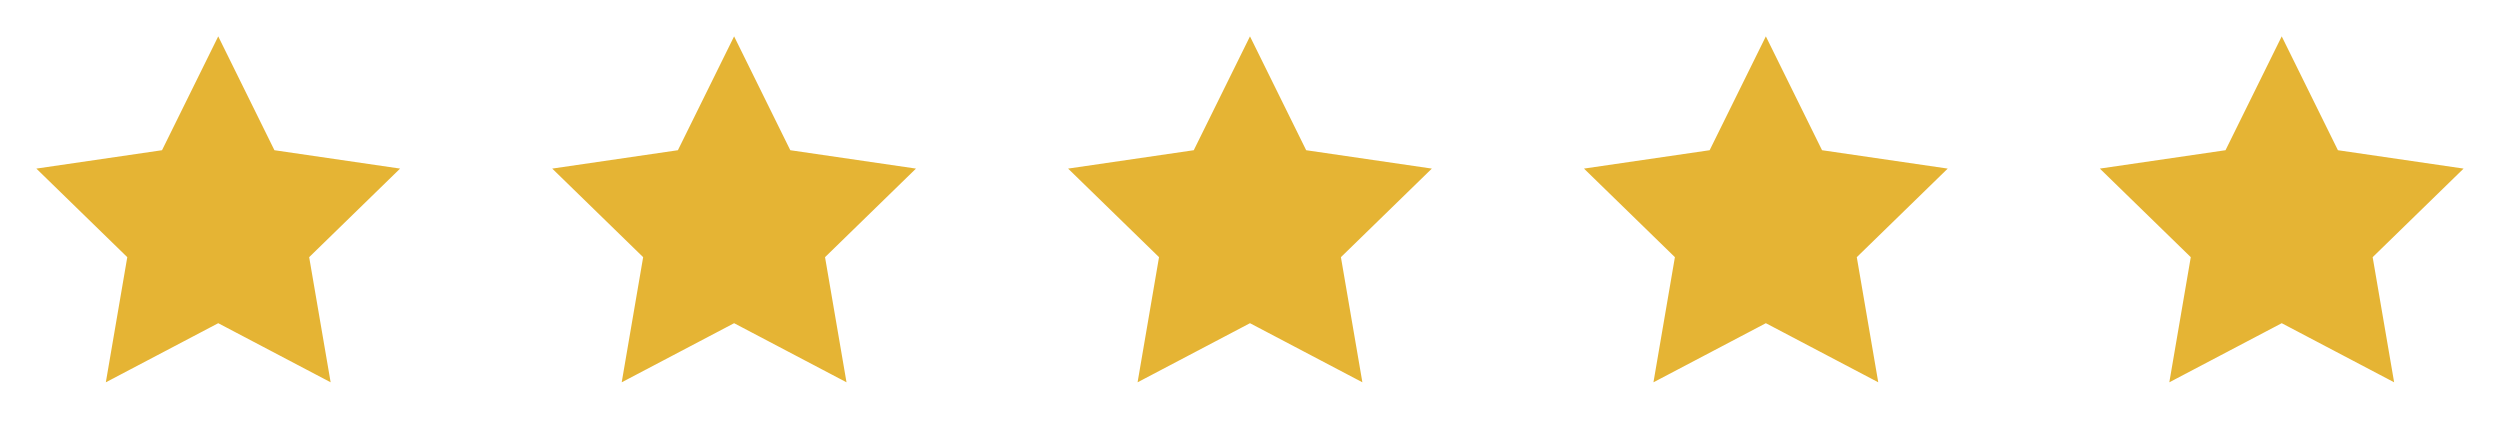
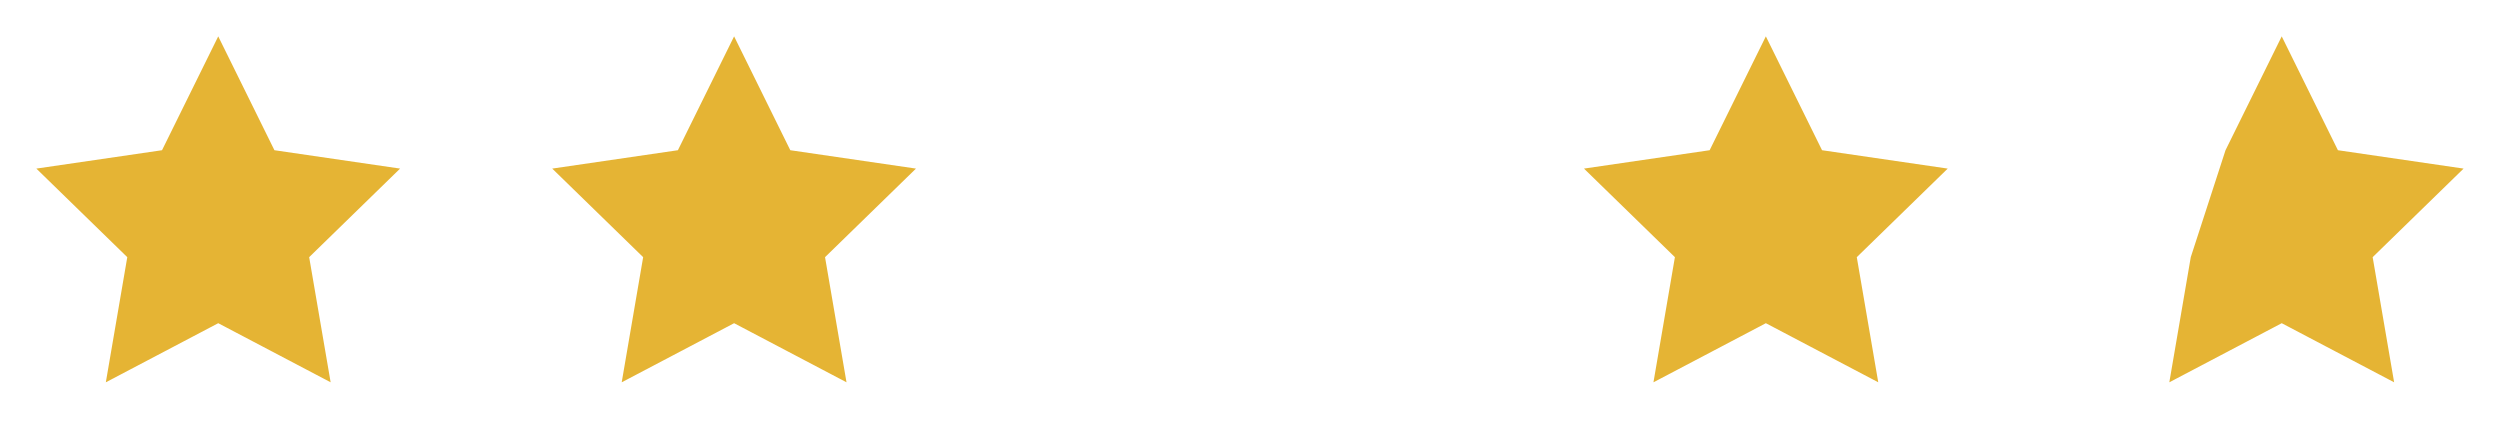
<svg xmlns="http://www.w3.org/2000/svg" width="126" height="22" viewBox="0 0 126 22" fill="none">
  <path d="M10.999 1.833L13.831 7.571L20.165 8.497L15.582 12.961L16.664 19.268L10.999 16.289L5.334 19.268L6.415 12.961L1.832 8.497L8.166 7.571L10.999 1.833Z" fill="#E5B434" />
  <path d="M36.999 1.833L39.831 7.571L46.165 8.497L41.582 12.961L42.664 19.268L36.999 16.289L31.334 19.268L32.415 12.961L27.832 8.497L34.166 7.571L36.999 1.833Z" fill="#E5B434" />
-   <path d="M62.999 1.833L65.831 7.571L72.165 8.497L67.582 12.961L68.664 19.268L62.999 16.289L57.334 19.268L58.415 12.961L53.832 8.497L60.166 7.571L62.999 1.833Z" fill="#E5B434" />
  <path d="M88.999 1.833L91.831 7.571L98.165 8.497L93.582 12.961L94.664 19.268L88.999 16.289L83.334 19.268L84.415 12.961L79.832 8.497L86.166 7.571L88.999 1.833Z" fill="#E5B434" />
-   <path d="M114.999 1.833L117.831 7.571L124.165 8.497L119.582 12.961L120.664 19.268L114.999 16.289L109.334 19.268L110.415 12.961L105.832 8.497L112.166 7.571L114.999 1.833Z" fill="#E5B434" />
+   <path d="M114.999 1.833L117.831 7.571L124.165 8.497L119.582 12.961L120.664 19.268L114.999 16.289L109.334 19.268L110.415 12.961L112.166 7.571L114.999 1.833Z" fill="#E5B434" />
</svg>